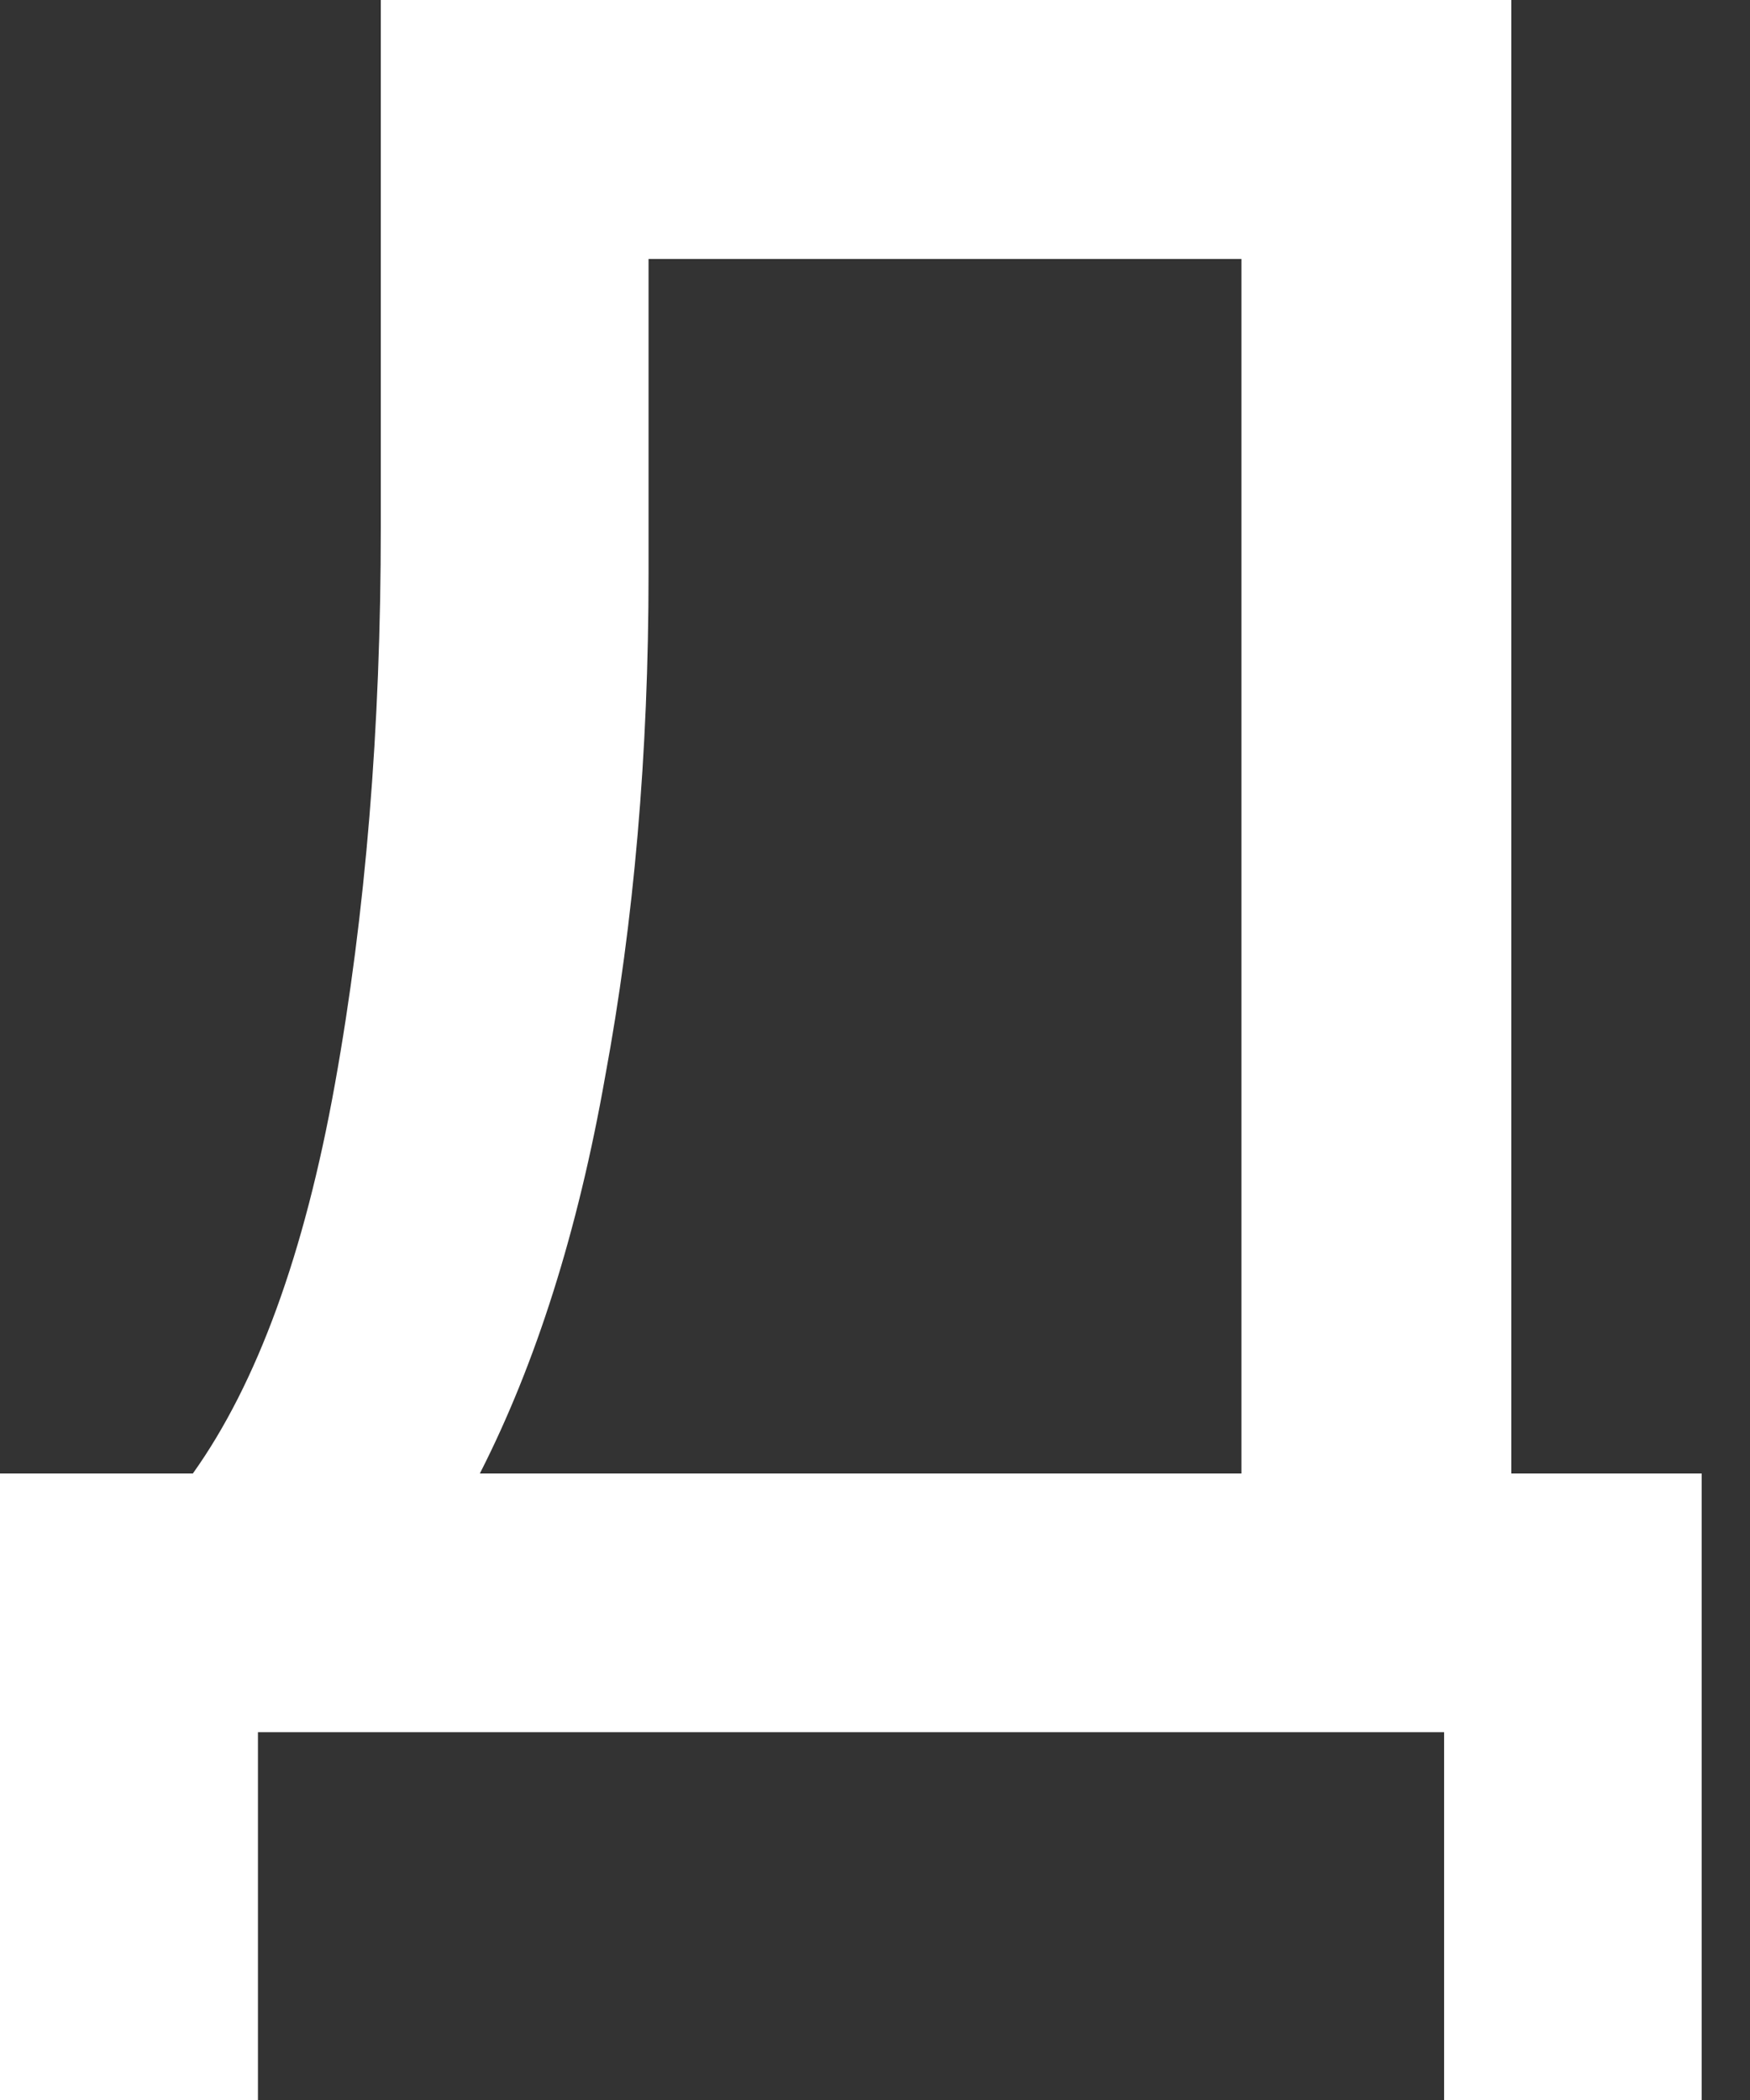
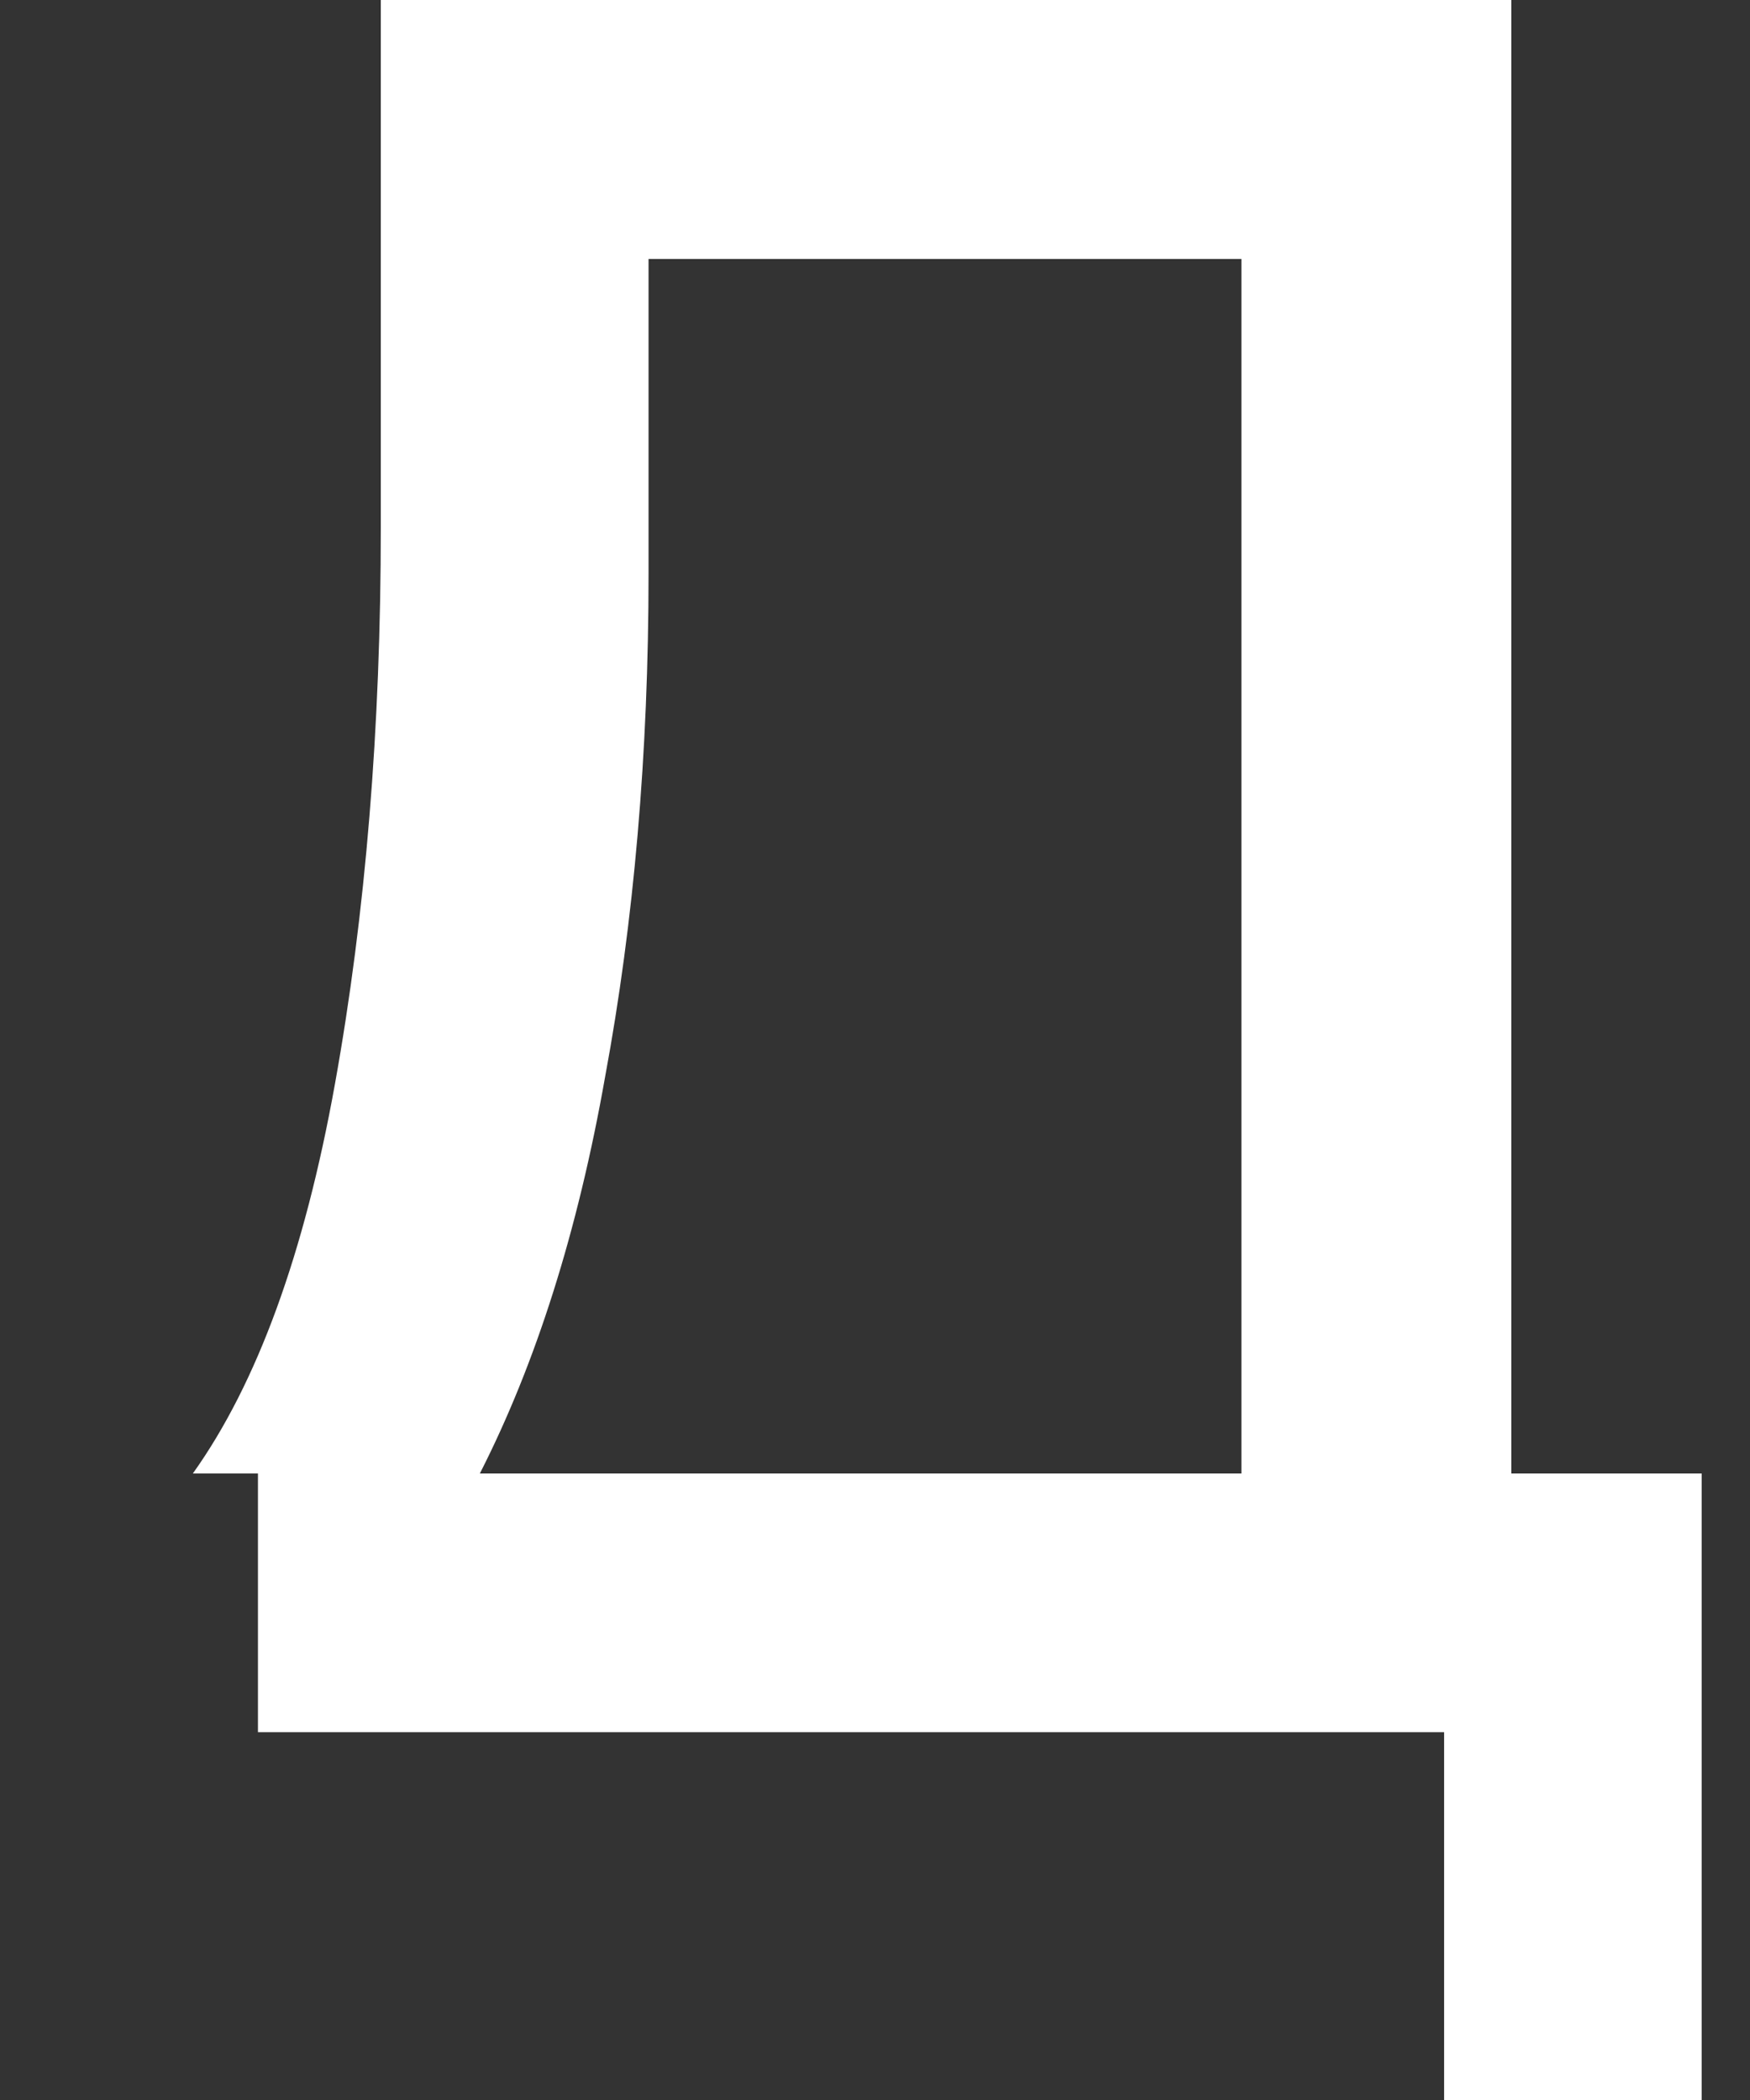
<svg xmlns="http://www.w3.org/2000/svg" width="5" height="6" viewBox="0 0 5 6" fill="none">
  <rect x="0" y="0" width="5" height="6" fill="#333333" stroke="none" />
-   <path d="M4.862 4.21V6H4.126V4.949H0.737V6H0V4.21H0.551C0.735 3.952 0.87 3.581 0.957 3.097C1.045 2.608 1.088 2.078 1.088 1.507V0H4.318V4.21H4.862ZM3.547 4.21V0.74H1.853V1.638C1.853 2.154 1.811 2.634 1.729 3.076C1.651 3.518 1.531 3.896 1.371 4.21H3.547Z" fill="white" />
+   <path d="M4.862 4.21V6H4.126V4.949H0.737V6V4.21H0.551C0.735 3.952 0.87 3.581 0.957 3.097C1.045 2.608 1.088 2.078 1.088 1.507V0H4.318V4.21H4.862ZM3.547 4.21V0.74H1.853V1.638C1.853 2.154 1.811 2.634 1.729 3.076C1.651 3.518 1.531 3.896 1.371 4.21H3.547Z" fill="white" />
</svg>